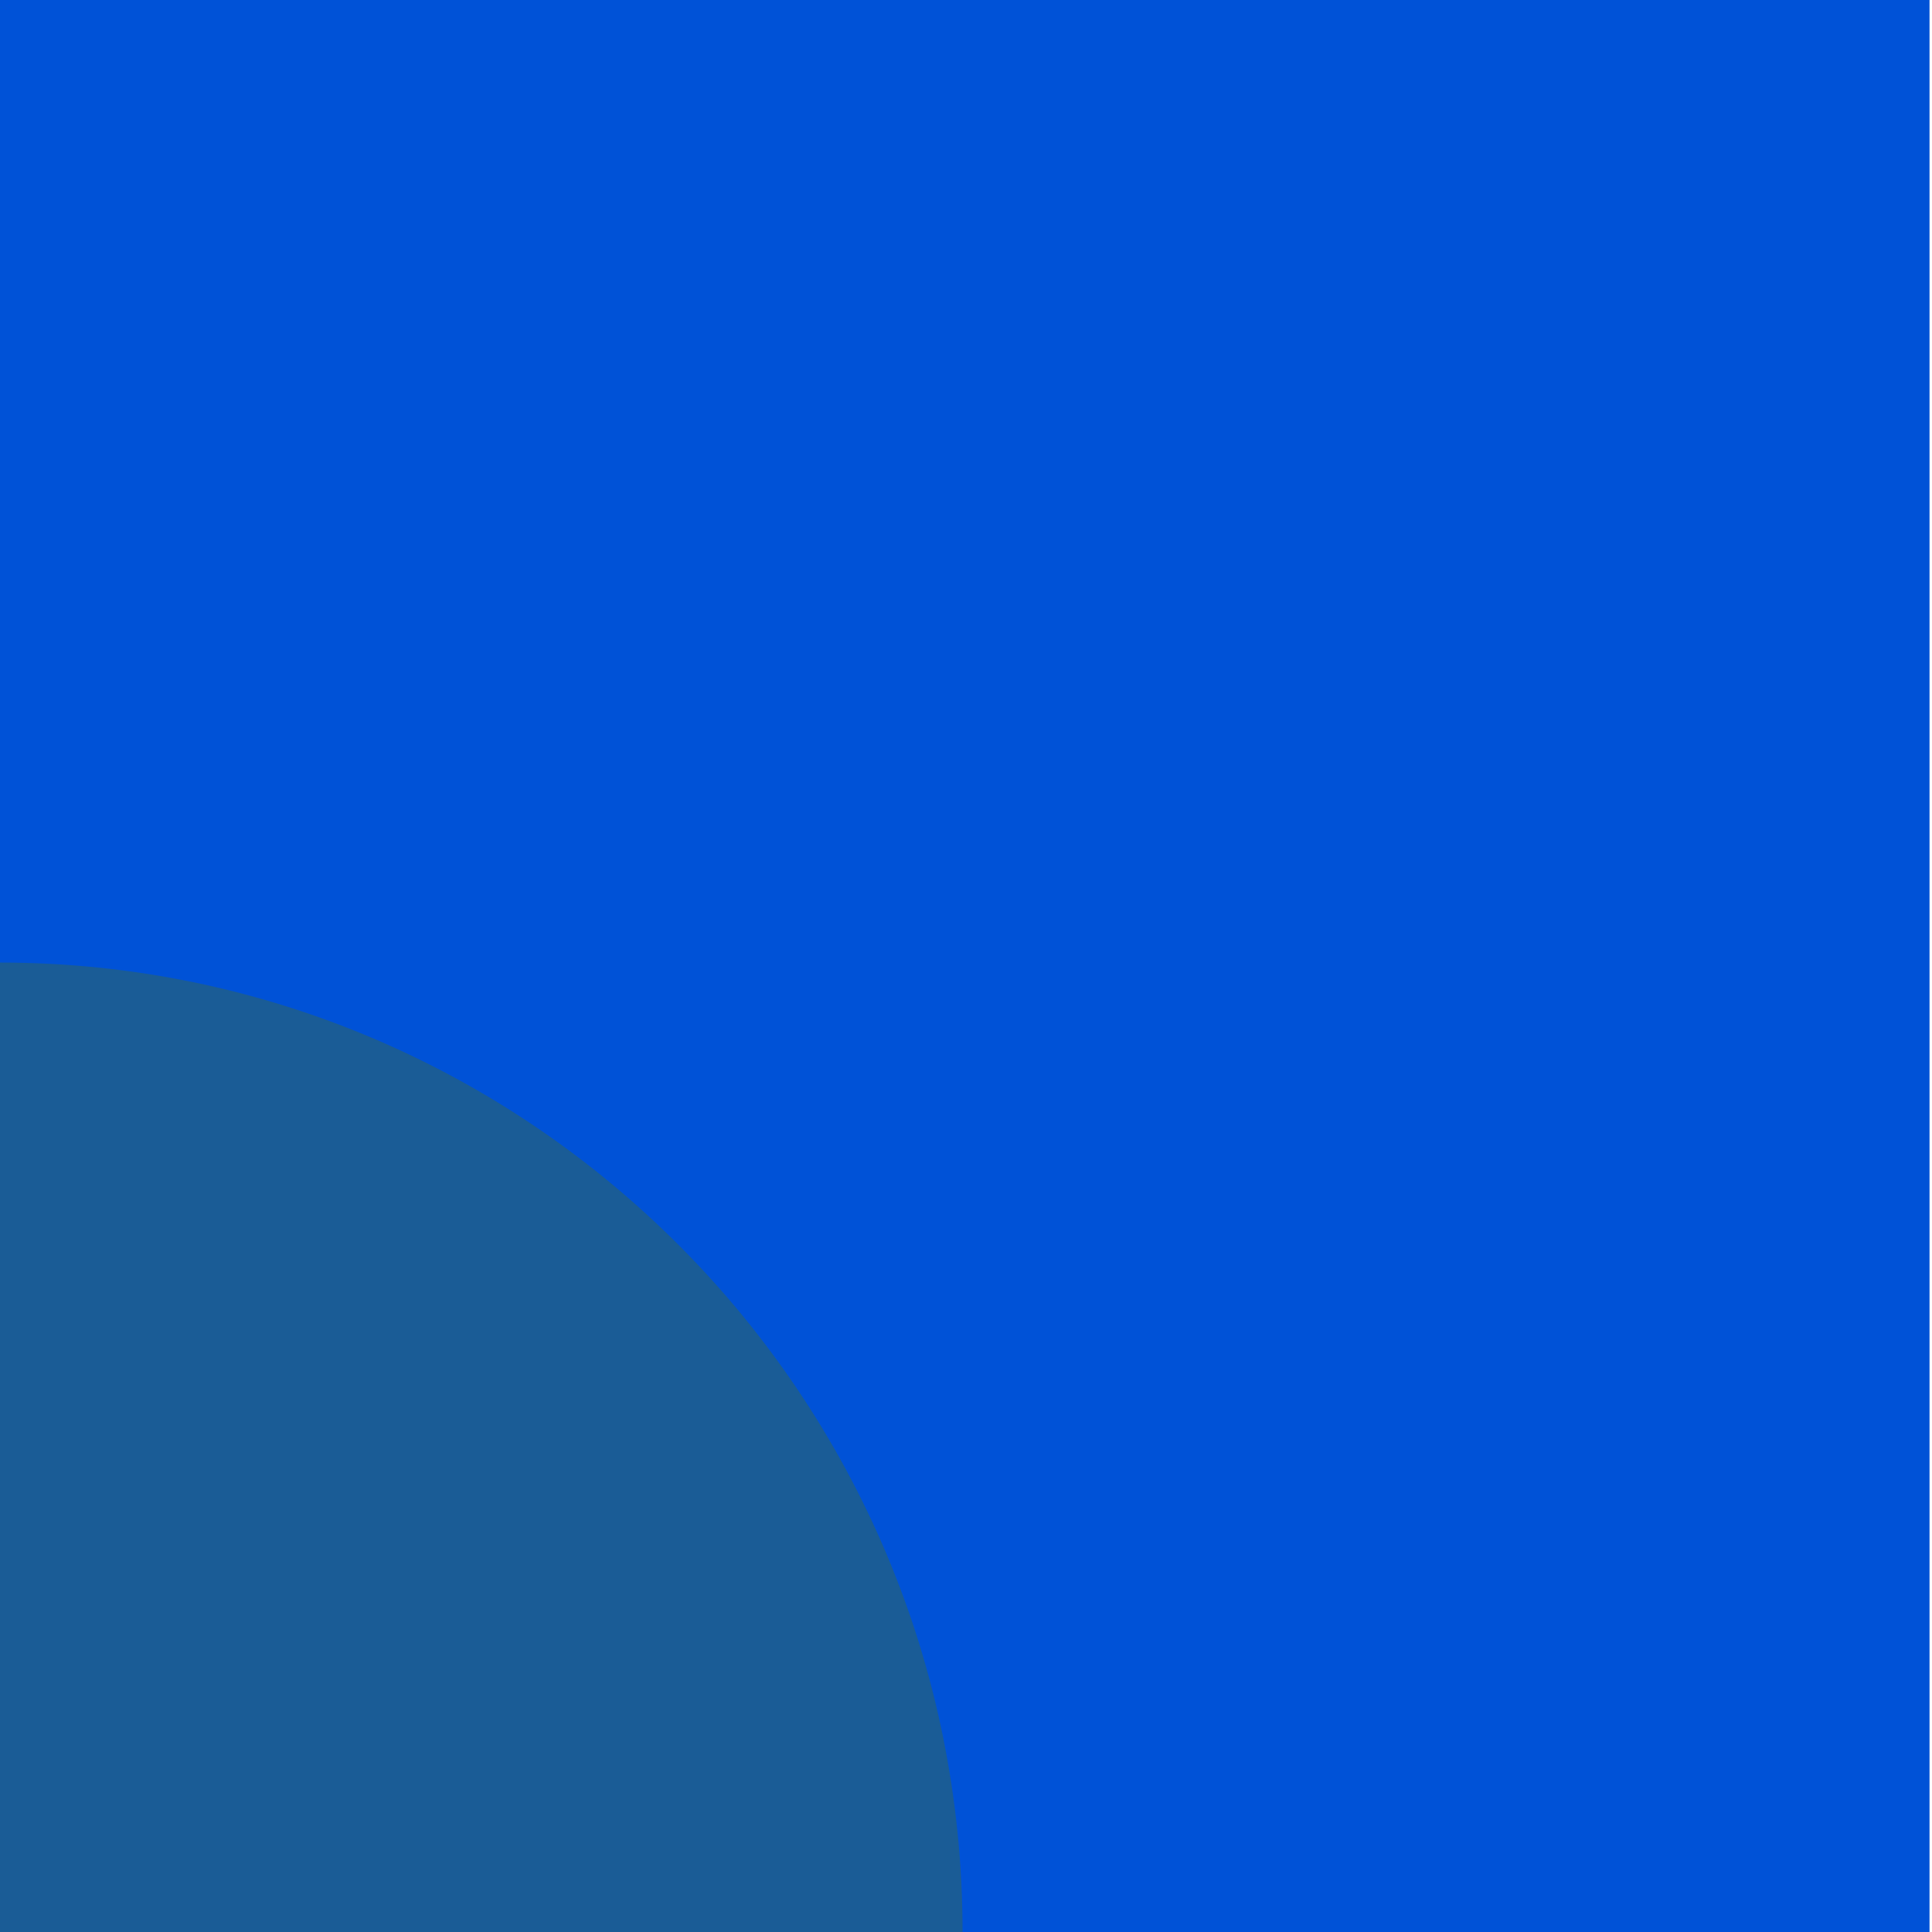
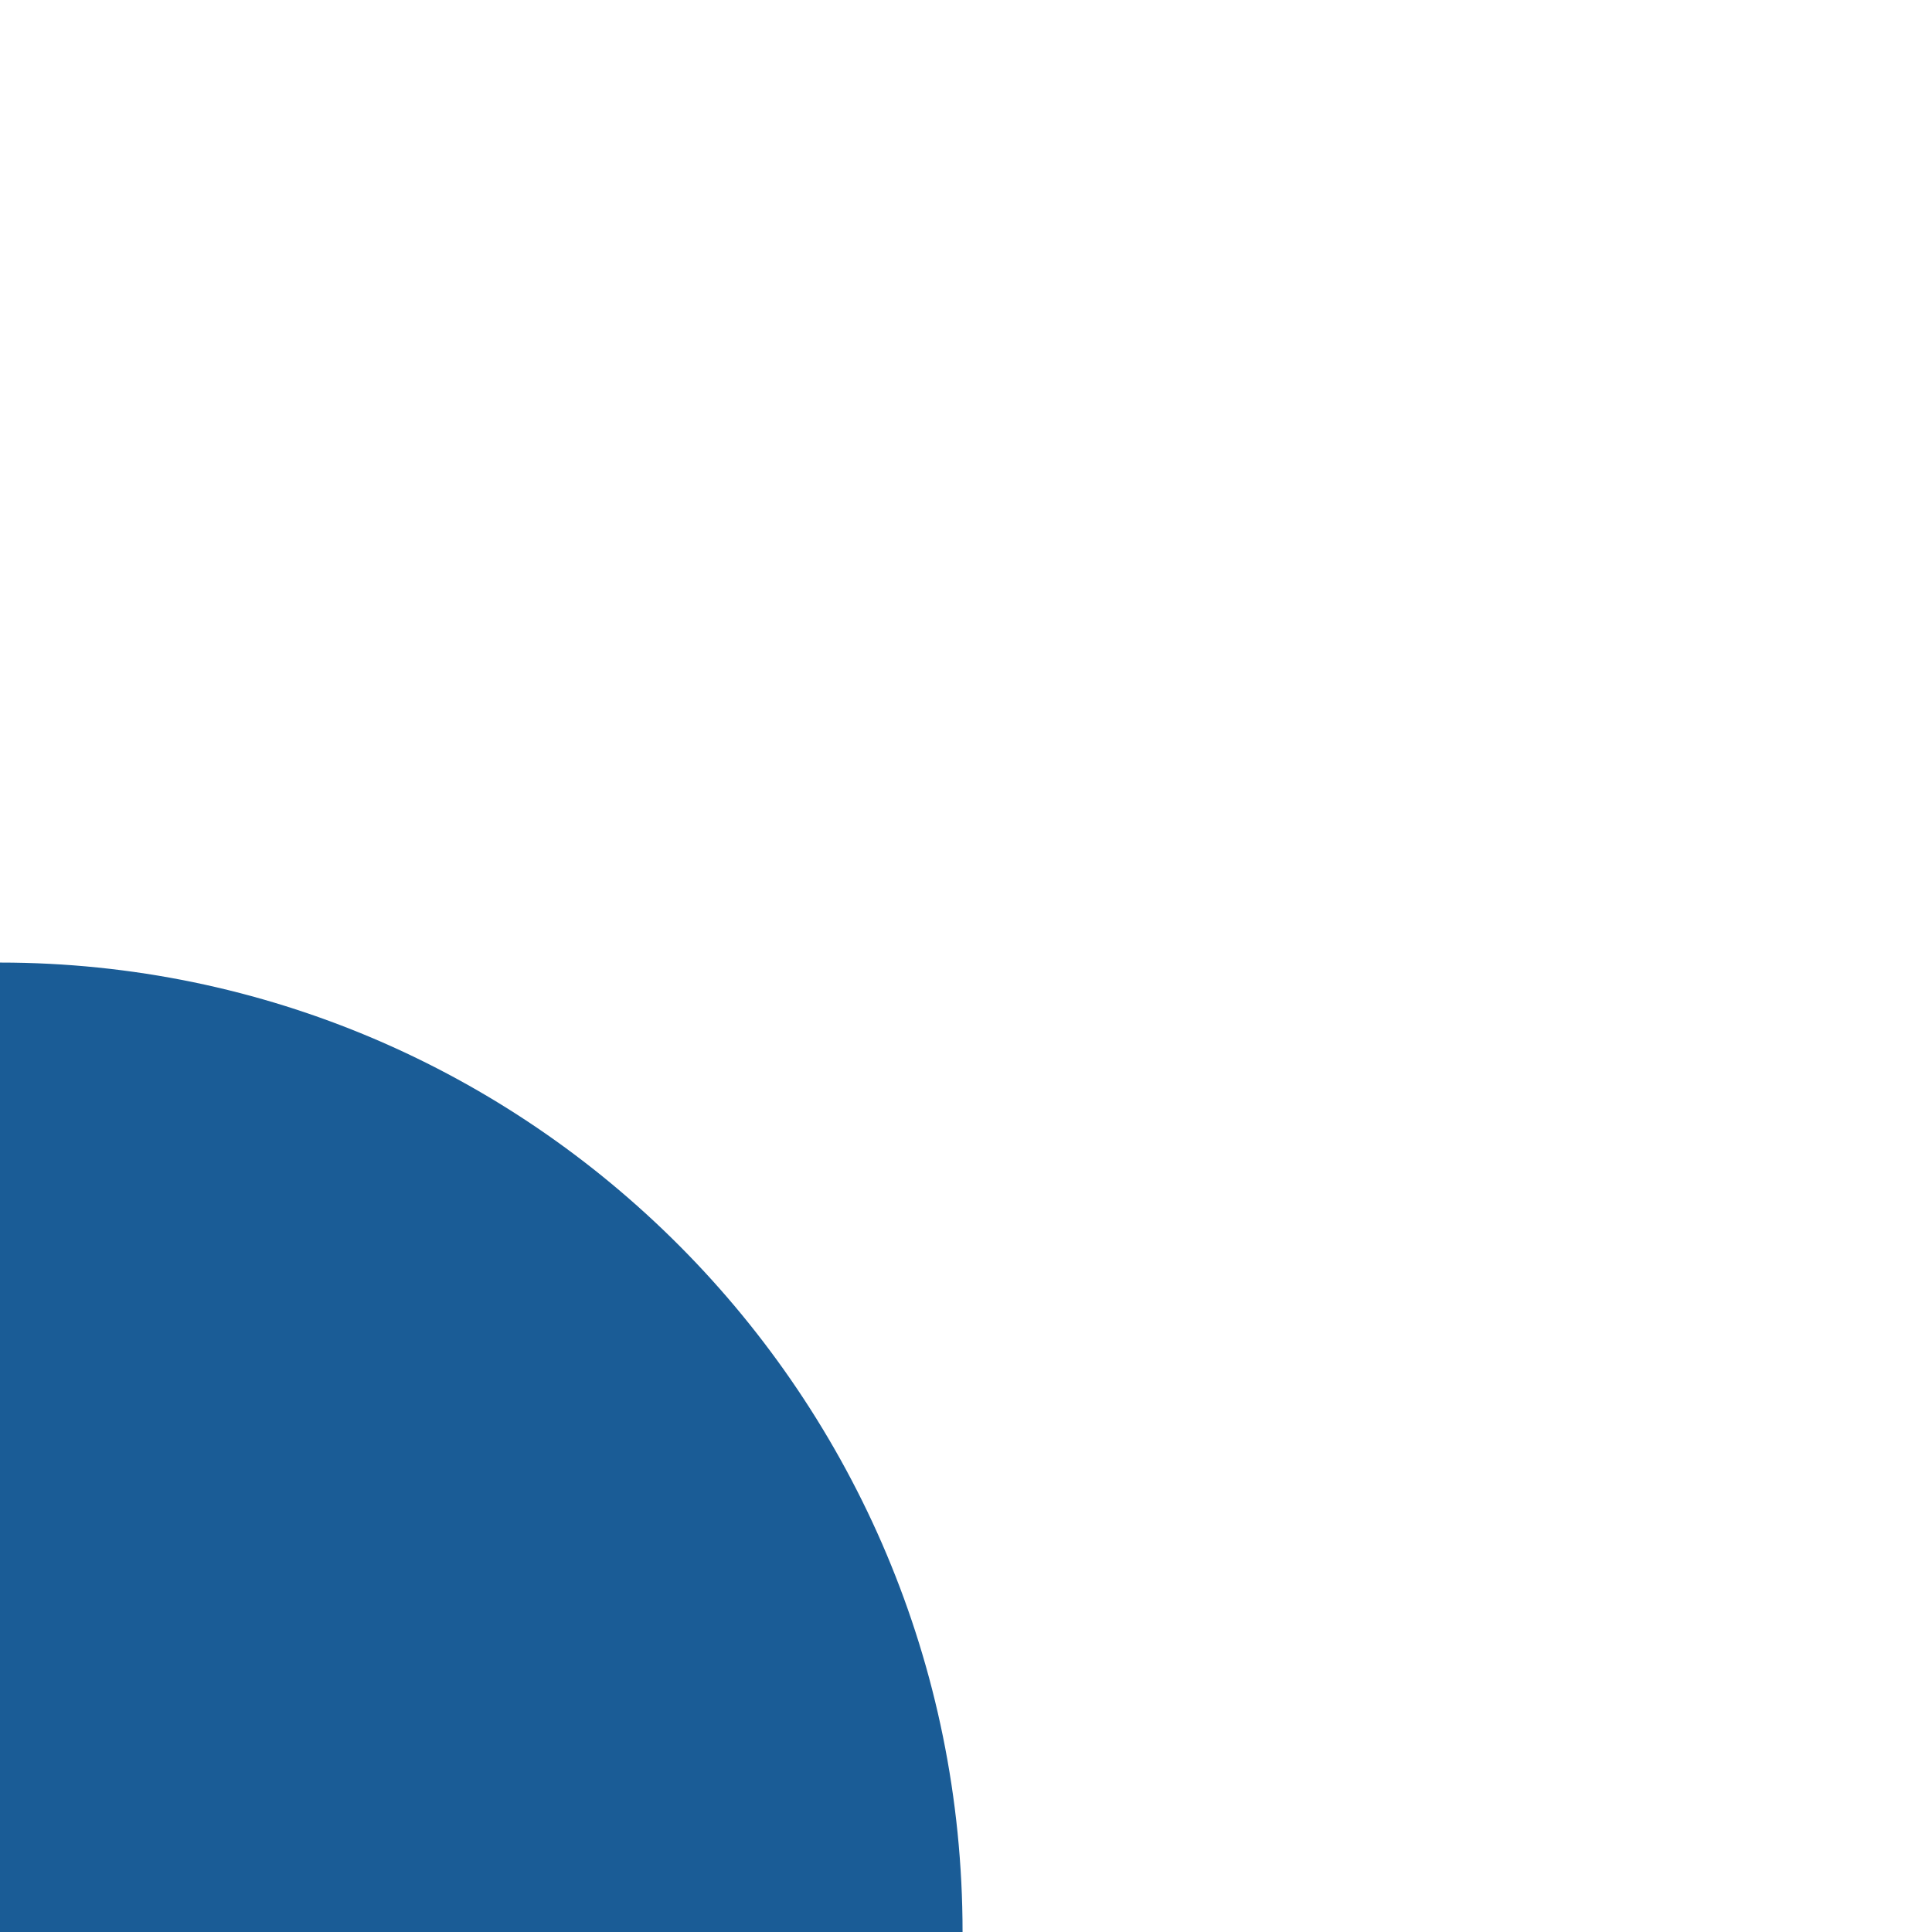
<svg xmlns="http://www.w3.org/2000/svg" width="28.1" height="28.1">
-   <path d="M28.064 0v28.1h-28.1V0z" fill="#0052d7" />
  <path d="M14 28.1h0H0V14h0c7.7 0 14 6.3 14 14.1z" fill="#1a5c96" />
</svg>